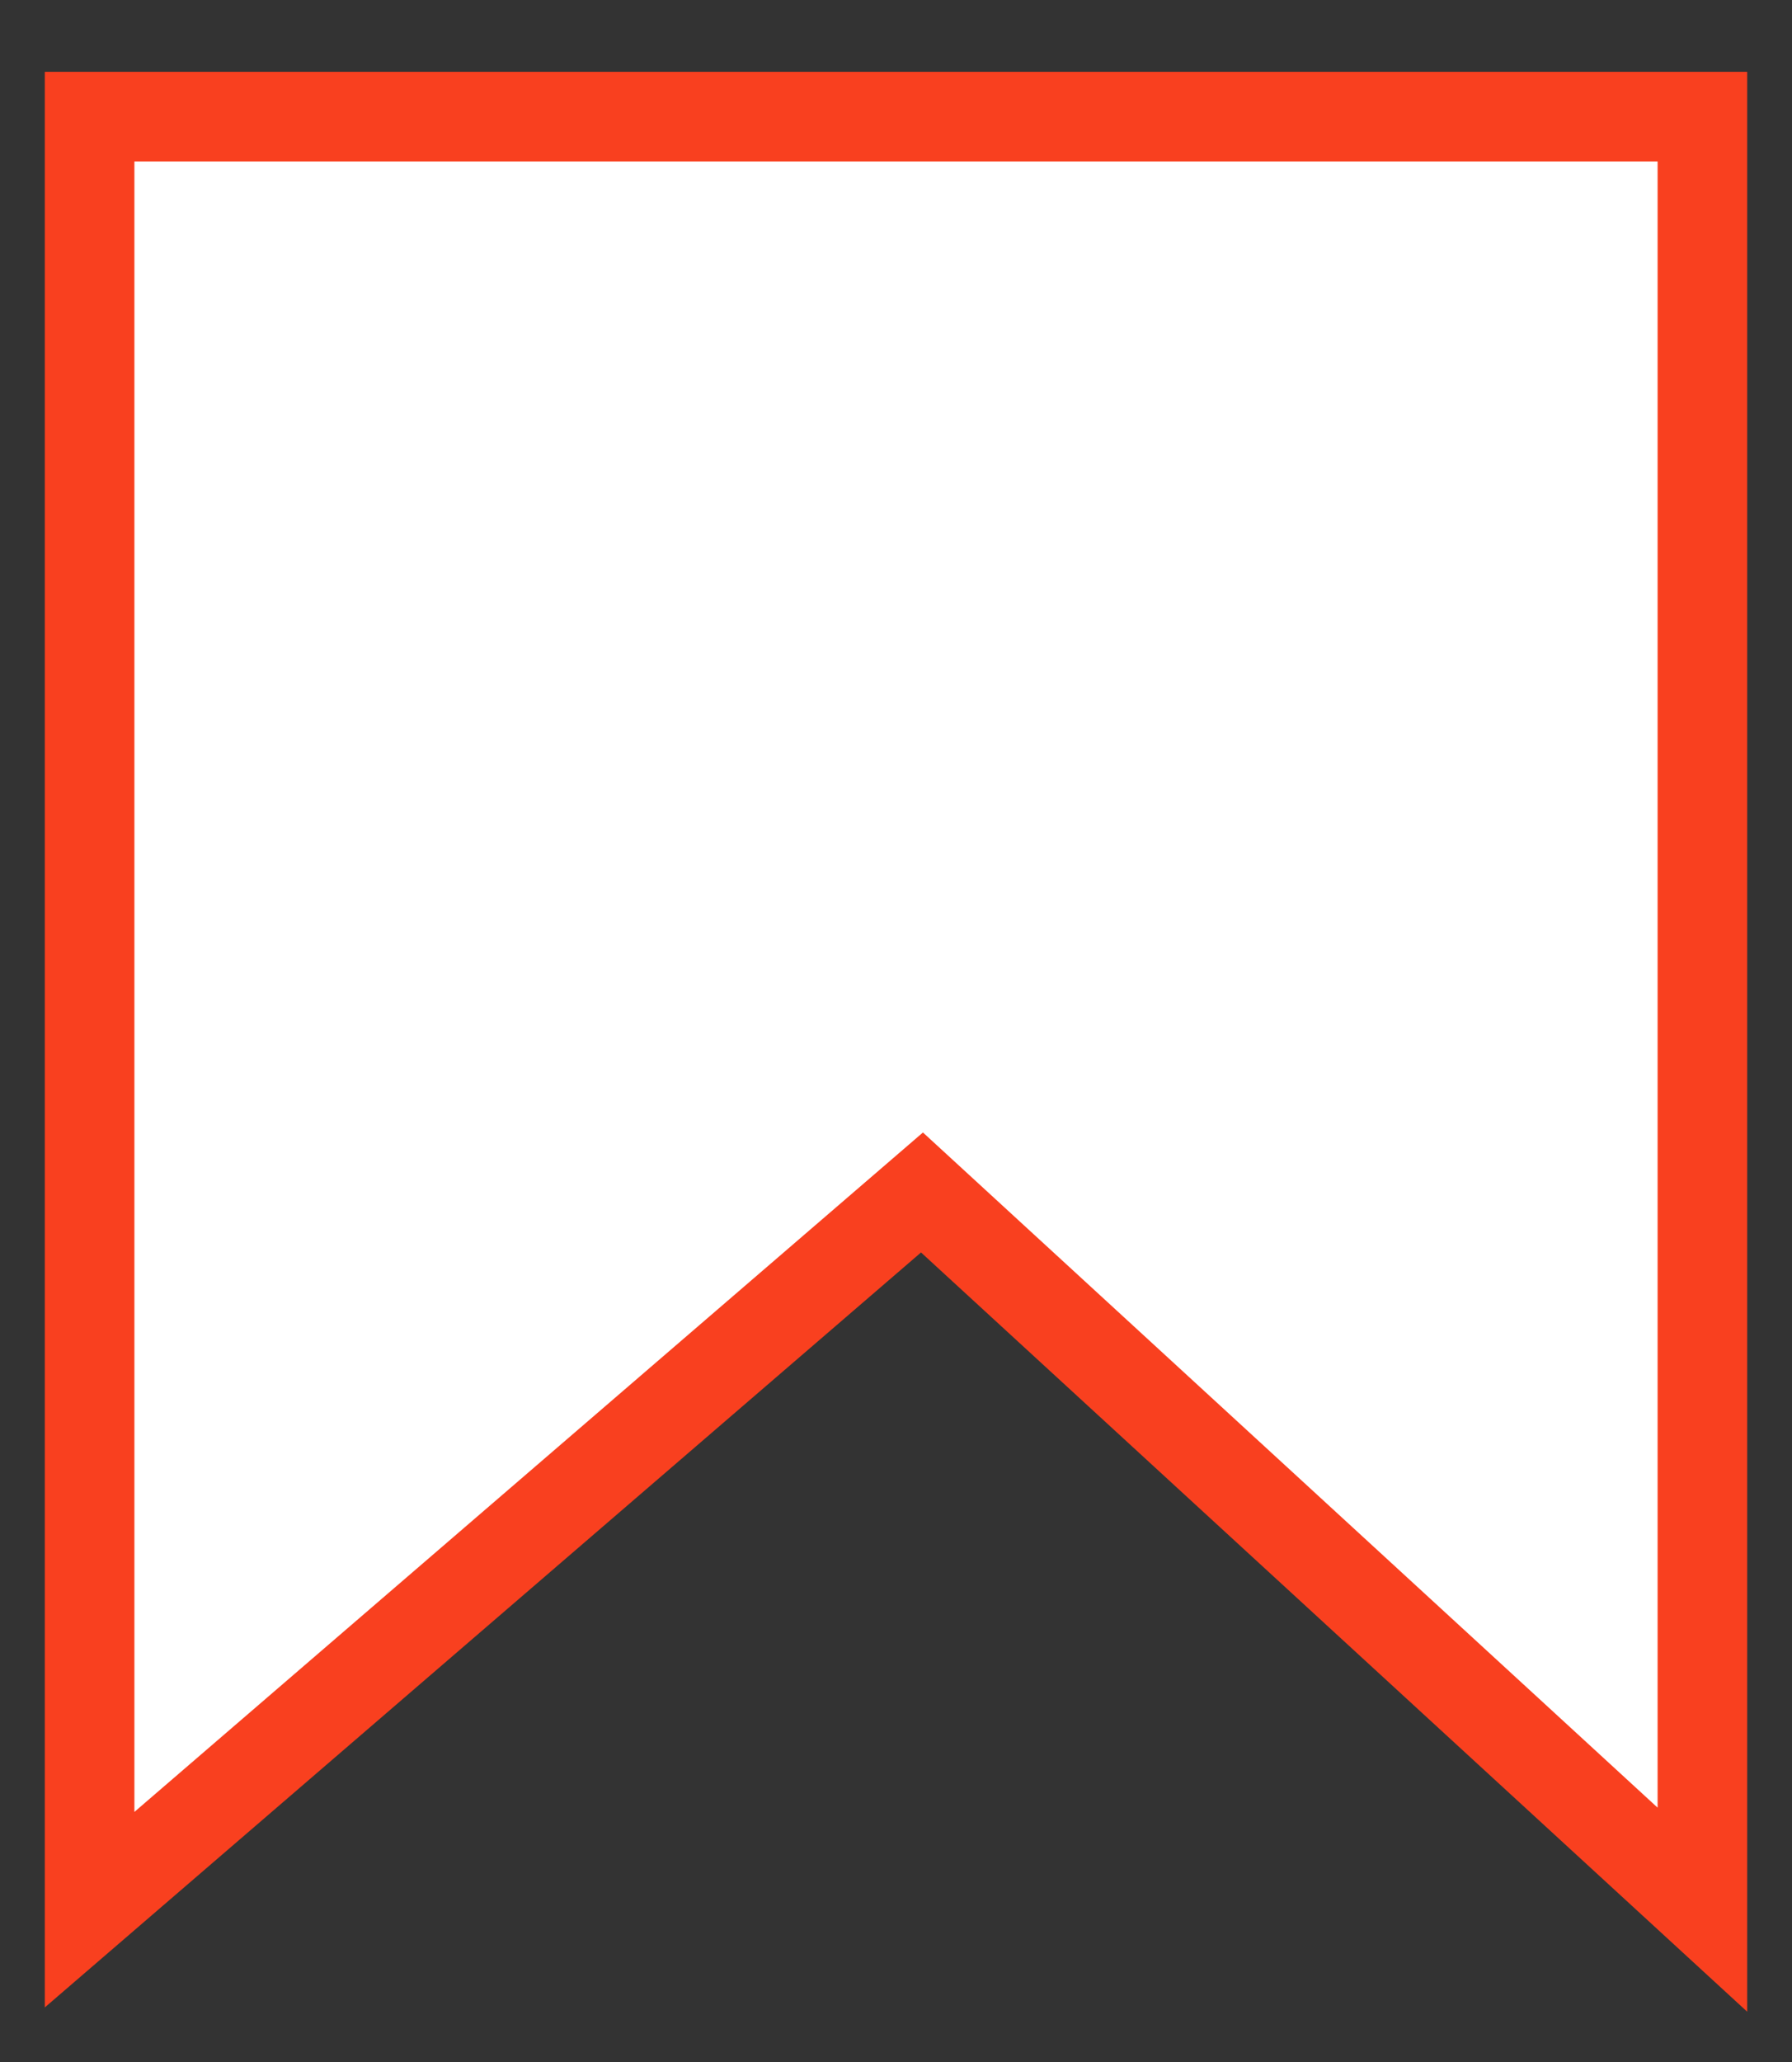
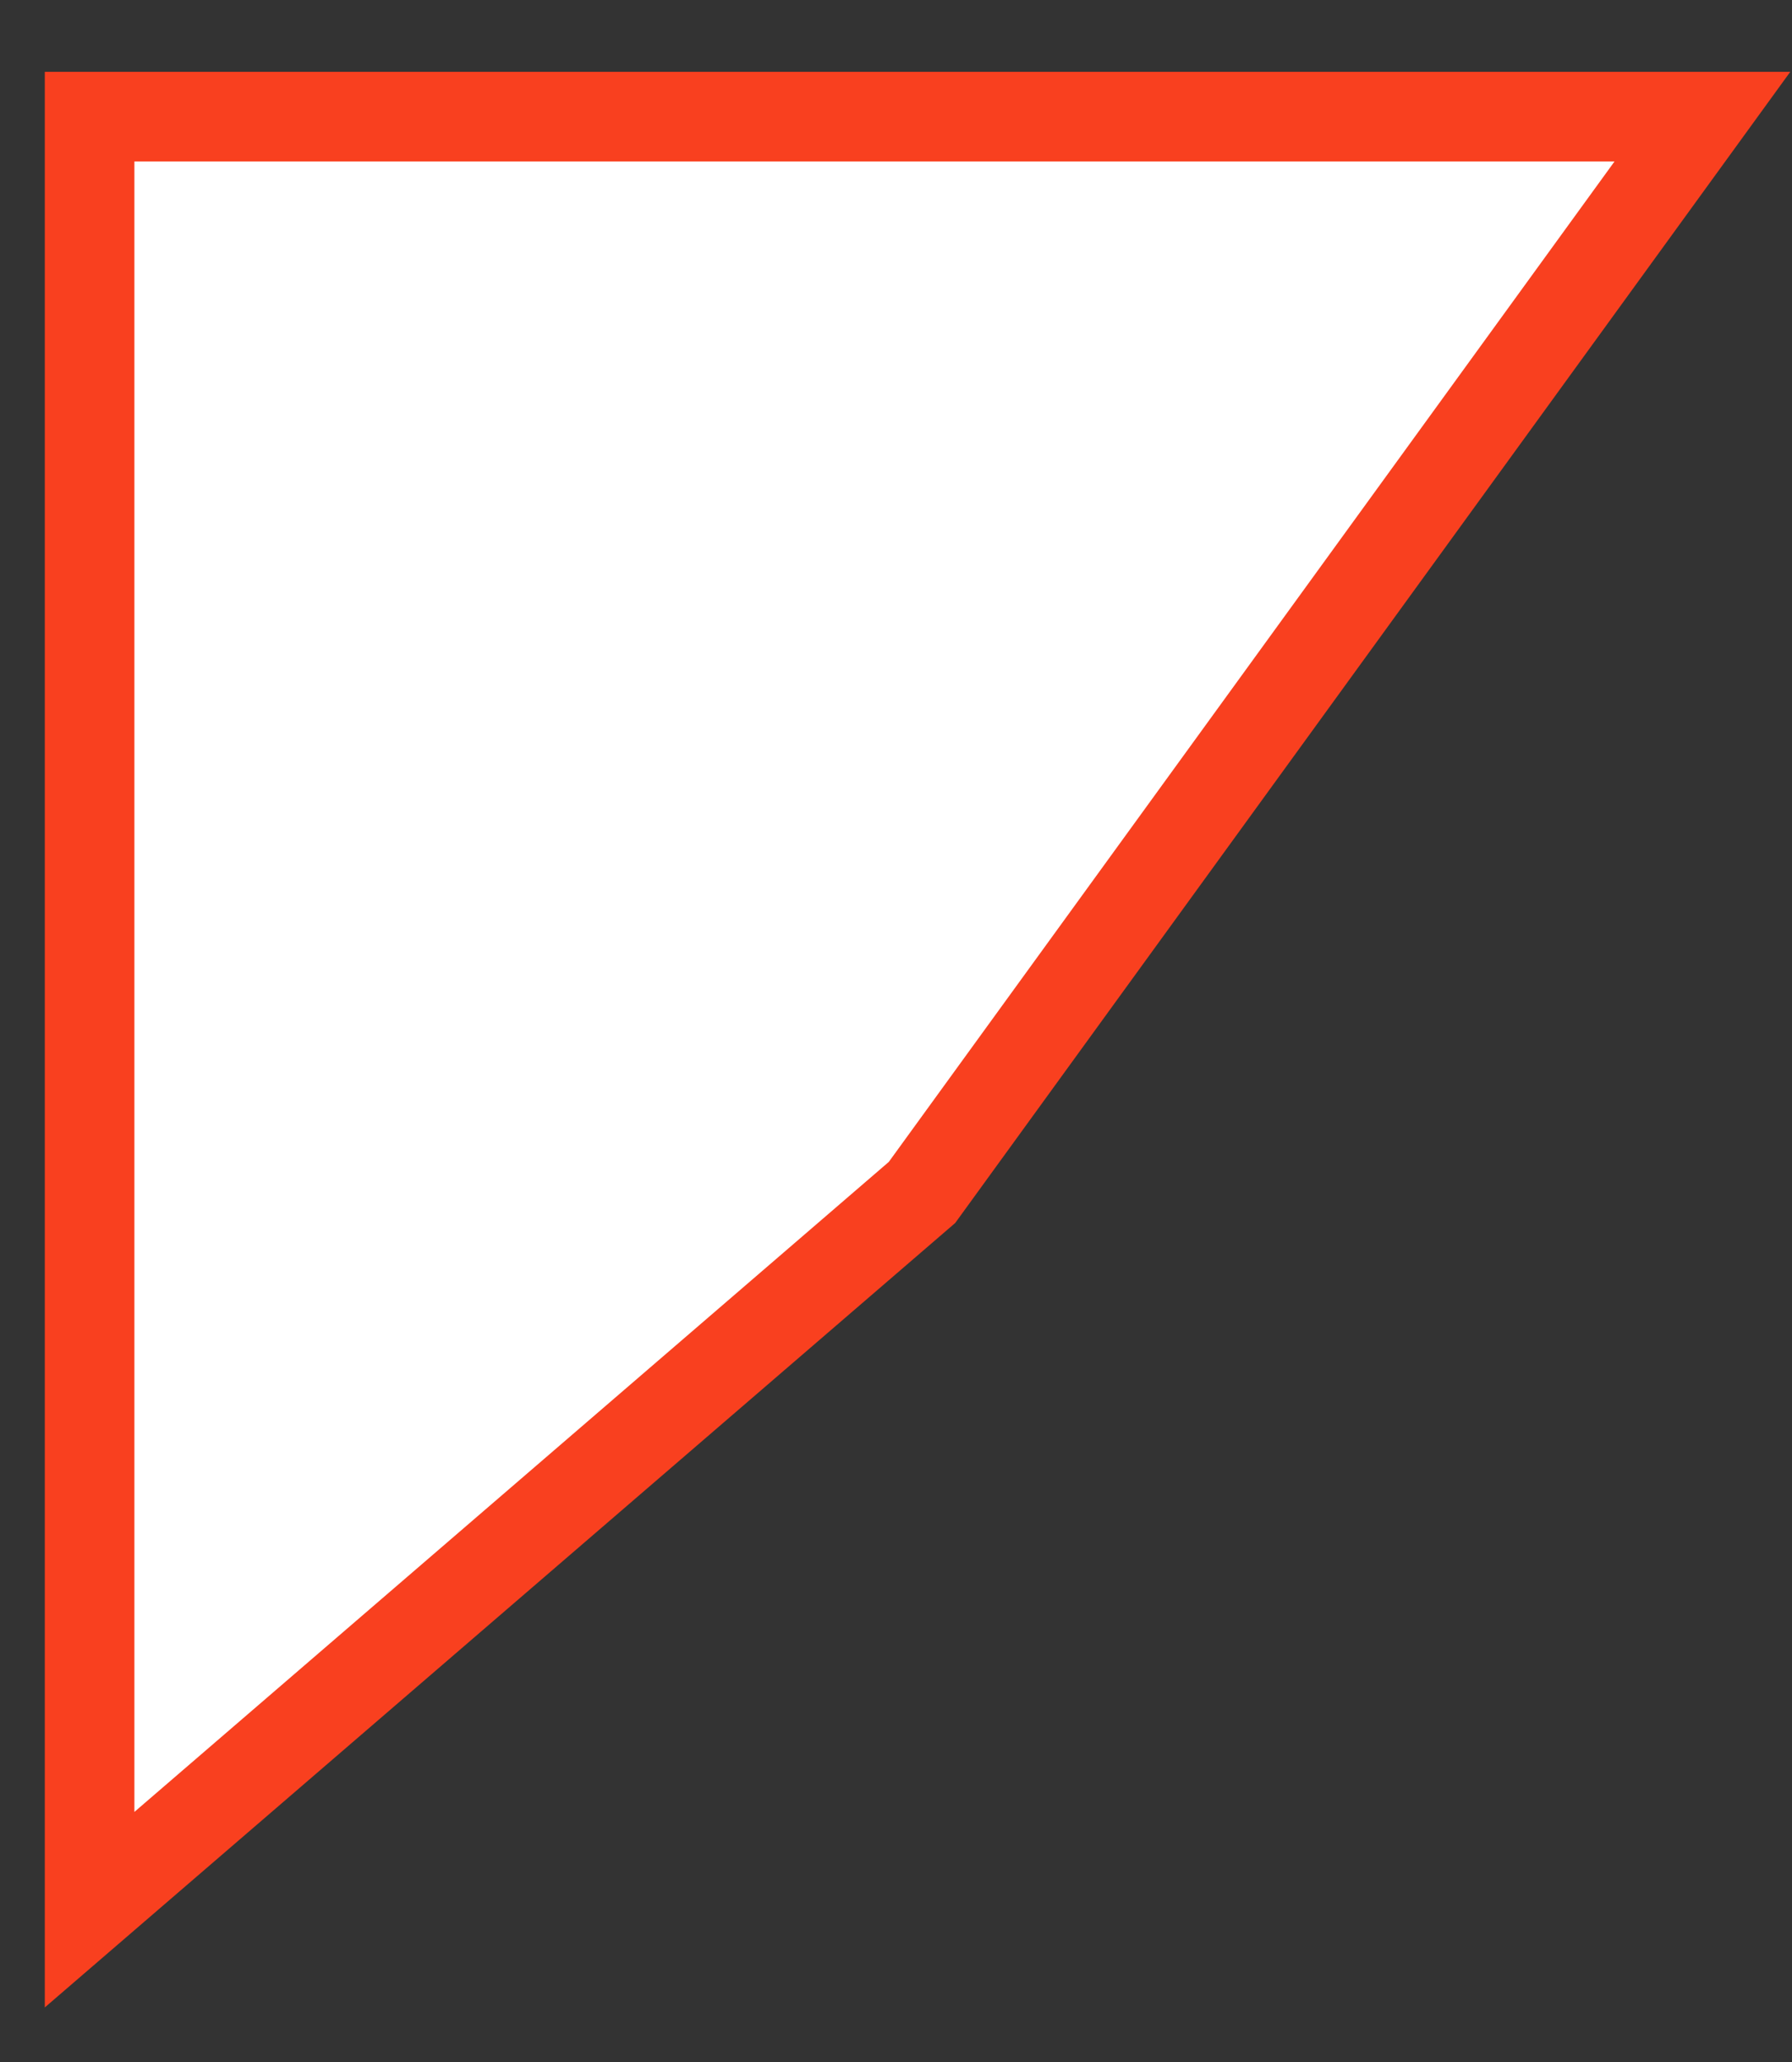
<svg xmlns="http://www.w3.org/2000/svg" width="20" height="23" viewBox="0 0 20 23" fill="none">
  <rect x="0" y="0" width="20" height="23" fill="#333333" stroke="none" />
-   <path d="M19 1.301V21.301L10.29 13.301L1 21.301V1.301H19Z" fill="white" stroke="#F9401F" />
+   <path d="M19 1.301L10.29 13.301L1 21.301V1.301H19Z" fill="white" stroke="#F9401F" />
</svg>